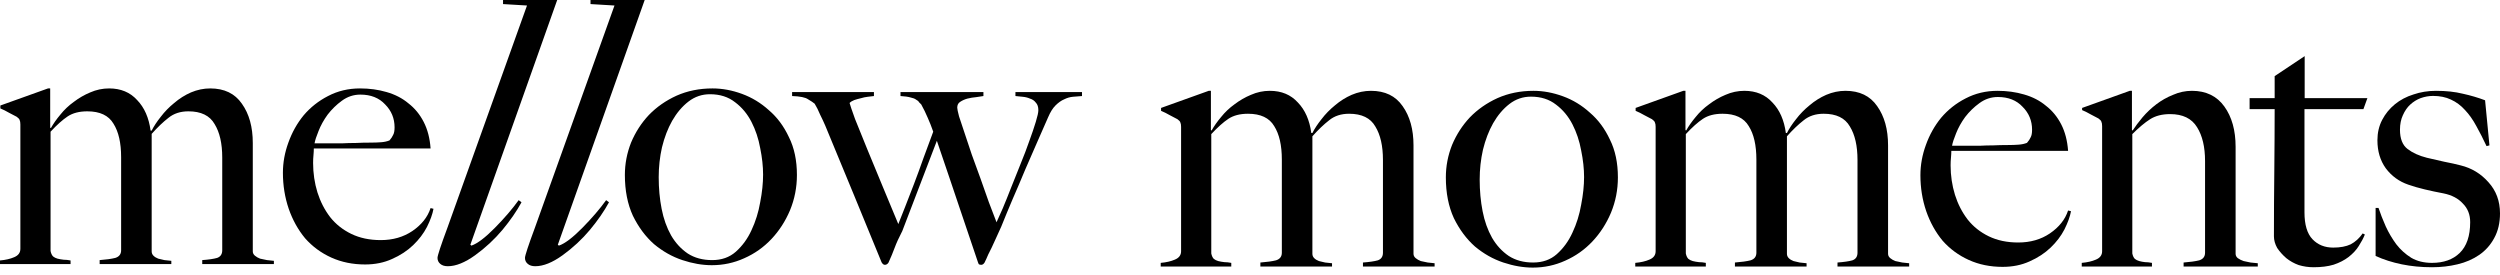
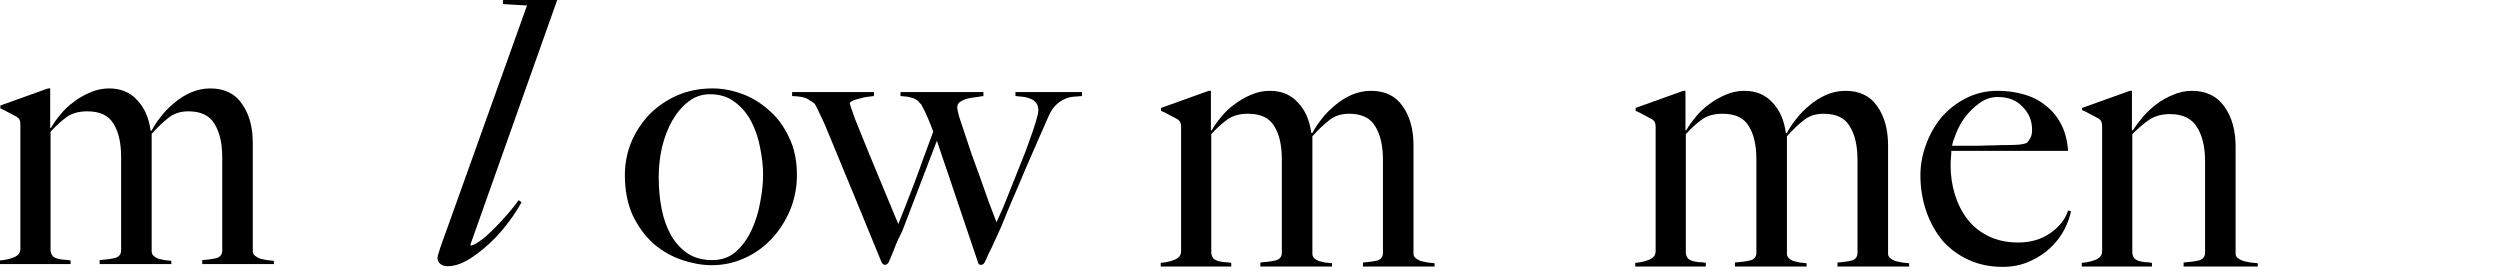
<svg xmlns="http://www.w3.org/2000/svg" width="182" height="20" viewBox="0 0 182 20" fill="none">
-   <path d="M182 15.536C182 16.224 181.859 16.825 181.576 17.337C181.311 17.831 180.95 18.237 180.491 18.555C180.032 18.872 179.502 19.102 178.902 19.243C178.319 19.384 177.701 19.455 177.048 19.455C176.271 19.455 175.539 19.384 174.85 19.243C174.162 19.102 173.526 18.899 172.944 18.634V15.139H173.156C173.297 15.562 173.473 16.013 173.685 16.489C173.897 16.948 174.153 17.381 174.453 17.787C174.753 18.175 175.115 18.502 175.539 18.767C175.963 19.014 176.466 19.137 177.048 19.137C177.896 19.137 178.566 18.899 179.061 18.422C179.573 17.928 179.829 17.178 179.829 16.172C179.829 15.624 179.652 15.174 179.299 14.821C178.964 14.45 178.496 14.203 177.896 14.08C177.419 13.991 176.96 13.894 176.519 13.788C176.077 13.682 175.68 13.568 175.327 13.444C174.656 13.215 174.109 12.817 173.685 12.252C173.279 11.688 173.076 11.008 173.076 10.213C173.076 9.666 173.191 9.172 173.42 8.731C173.65 8.289 173.959 7.91 174.347 7.592C174.736 7.274 175.186 7.036 175.698 6.877C176.21 6.701 176.757 6.612 177.339 6.612C178.081 6.612 178.734 6.683 179.299 6.824C179.864 6.948 180.402 7.107 180.914 7.301L181.232 10.584L181.02 10.637C180.773 10.108 180.526 9.622 180.279 9.181C180.032 8.722 179.758 8.333 179.458 8.016C179.158 7.68 178.813 7.424 178.425 7.248C178.054 7.071 177.622 6.983 177.128 6.983C176.828 6.983 176.527 7.036 176.227 7.142C175.945 7.248 175.689 7.407 175.459 7.619C175.248 7.813 175.071 8.069 174.93 8.386C174.789 8.687 174.718 9.04 174.718 9.446C174.718 10.099 174.903 10.567 175.274 10.849C175.645 11.132 176.113 11.343 176.677 11.485C177.066 11.573 177.49 11.67 177.948 11.776C178.407 11.864 178.805 11.952 179.14 12.041C179.934 12.235 180.605 12.641 181.153 13.259C181.717 13.877 182 14.636 182 15.536Z" fill="black" />
-   <path d="M172.347 7.143L172.057 7.944H167.766L167.766 15.457C167.766 16.357 167.961 17.01 168.349 17.416C168.737 17.822 169.241 18.025 169.858 18.025C170.37 18.025 170.794 17.946 171.129 17.787C171.465 17.611 171.756 17.346 172.003 16.993L172.162 17.072C172.056 17.337 171.906 17.619 171.712 17.919C171.535 18.202 171.288 18.467 170.971 18.714C170.67 18.943 170.309 19.129 169.885 19.27C169.479 19.393 168.993 19.455 168.428 19.455C168.058 19.455 167.696 19.402 167.343 19.296C167.007 19.173 166.707 19.005 166.442 18.793C166.178 18.564 165.957 18.317 165.78 18.052C165.622 17.769 165.542 17.487 165.542 17.204C165.542 15.545 165.551 13.974 165.569 12.491C165.586 10.991 165.595 9.11 165.595 7.944H163.771L163.771 7.143H165.595V5.542L167.78 4.086V7.143H172.347Z" fill="black" />
  <path d="M164.367 19.402H158.966V19.111C159.442 19.075 159.822 19.022 160.104 18.952C160.387 18.864 160.528 18.678 160.528 18.396V11.723C160.528 10.699 160.334 9.878 159.945 9.26C159.557 8.625 158.904 8.307 157.986 8.307C157.403 8.307 156.918 8.431 156.529 8.678C156.141 8.925 155.709 9.287 155.232 9.763V18.449C155.267 18.625 155.329 18.758 155.417 18.846C155.506 18.916 155.611 18.97 155.735 19.005C155.859 19.04 156 19.067 156.159 19.084C156.318 19.084 156.485 19.102 156.662 19.137V19.402H151.551V19.137C151.957 19.102 152.302 19.022 152.584 18.899C152.884 18.775 153.034 18.572 153.034 18.29V9.181C153.034 9.04 153.016 8.934 152.981 8.863C152.964 8.792 152.893 8.713 152.769 8.625C152.61 8.536 152.425 8.439 152.213 8.333C152.001 8.21 151.79 8.104 151.578 8.016V7.857L155.047 6.612H155.205V9.472L155.258 9.499C155.453 9.198 155.691 8.881 155.973 8.545C156.273 8.192 156.609 7.875 156.98 7.592C157.35 7.31 157.756 7.08 158.198 6.904C158.639 6.709 159.098 6.612 159.575 6.612C160.598 6.612 161.384 6.992 161.931 7.751C162.479 8.51 162.752 9.49 162.752 10.69V18.475C162.752 18.599 162.805 18.705 162.911 18.793C163.035 18.881 163.176 18.952 163.335 19.005C163.494 19.04 163.661 19.075 163.838 19.111C164.032 19.128 164.209 19.146 164.367 19.164V19.402Z" fill="black" />
  <path d="M150.769 15.377C150.698 15.765 150.539 16.207 150.292 16.701C150.045 17.178 149.71 17.619 149.286 18.025C148.862 18.431 148.35 18.767 147.75 19.031C147.167 19.296 146.514 19.428 145.791 19.428C144.89 19.428 144.069 19.261 143.328 18.925C142.587 18.59 141.951 18.122 141.421 17.522C140.909 16.904 140.512 16.189 140.23 15.377C139.947 14.547 139.806 13.674 139.806 12.756C139.806 12.014 139.939 11.282 140.203 10.558C140.468 9.816 140.839 9.154 141.315 8.572C141.81 7.989 142.401 7.521 143.09 7.168C143.796 6.798 144.572 6.612 145.42 6.612C146.108 6.612 146.753 6.701 147.353 6.877C147.971 7.054 148.5 7.327 148.942 7.698C149.401 8.051 149.771 8.501 150.054 9.048C150.336 9.596 150.504 10.24 150.557 10.981H142.057C142.057 11.123 142.048 11.29 142.03 11.485C142.013 11.661 142.004 11.847 142.004 12.041C142.004 12.782 142.11 13.497 142.322 14.185C142.534 14.856 142.842 15.457 143.249 15.986C143.655 16.498 144.166 16.904 144.784 17.204C145.402 17.504 146.117 17.654 146.929 17.654C147.812 17.654 148.58 17.434 149.233 16.992C149.904 16.533 150.345 15.977 150.557 15.324L150.769 15.377ZM147.935 9.446C147.935 8.792 147.706 8.236 147.247 7.777C146.806 7.301 146.205 7.062 145.446 7.062C144.952 7.062 144.502 7.213 144.096 7.513C143.707 7.795 143.363 8.13 143.063 8.519C142.781 8.907 142.56 9.304 142.401 9.71C142.242 10.099 142.145 10.399 142.11 10.611C142.516 10.611 142.878 10.611 143.196 10.611C143.513 10.611 143.822 10.611 144.122 10.611C144.44 10.593 144.767 10.584 145.102 10.584C145.437 10.567 145.808 10.558 146.214 10.558C146.479 10.558 146.726 10.549 146.956 10.531C147.185 10.514 147.388 10.47 147.565 10.399C147.688 10.258 147.777 10.125 147.829 10.002C147.9 9.878 147.935 9.693 147.935 9.446Z" fill="black" />
  <path d="M138.987 19.402H133.77V19.111C134.247 19.075 134.609 19.022 134.856 18.952C135.103 18.864 135.226 18.678 135.226 18.396V11.643C135.226 10.62 135.041 9.808 134.67 9.207C134.317 8.589 133.682 8.281 132.764 8.281C132.181 8.281 131.696 8.439 131.307 8.757C130.919 9.057 130.513 9.446 130.089 9.922V18.475C130.089 18.599 130.134 18.705 130.222 18.793C130.31 18.881 130.425 18.952 130.566 19.005C130.707 19.04 130.857 19.075 131.016 19.111C131.193 19.128 131.36 19.146 131.519 19.164V19.402H126.303V19.111C126.779 19.075 127.159 19.022 127.441 18.952C127.724 18.864 127.865 18.678 127.865 18.396V11.617C127.865 10.575 127.68 9.763 127.309 9.181C126.956 8.581 126.32 8.281 125.402 8.281C124.82 8.281 124.343 8.404 123.973 8.651C123.602 8.898 123.187 9.269 122.728 9.763V18.449C122.763 18.625 122.825 18.758 122.913 18.846C123.002 18.916 123.108 18.97 123.231 19.005C123.372 19.04 123.522 19.067 123.681 19.084C123.84 19.084 124.008 19.102 124.184 19.137V19.402H119.047V19.137C119.453 19.102 119.798 19.022 120.08 18.899C120.38 18.775 120.53 18.572 120.53 18.29V9.234C120.53 9.093 120.513 8.987 120.477 8.916C120.46 8.845 120.389 8.766 120.265 8.678C120.107 8.589 119.921 8.492 119.709 8.386C119.498 8.263 119.286 8.157 119.074 8.069V7.857L122.543 6.612H122.702V9.472L122.755 9.499C122.931 9.181 123.161 8.854 123.443 8.519C123.725 8.166 124.052 7.857 124.423 7.592C124.793 7.31 125.191 7.08 125.614 6.904C126.056 6.709 126.515 6.612 126.991 6.612C127.839 6.612 128.518 6.895 129.03 7.46C129.56 8.007 129.886 8.748 130.01 9.684H130.089C130.248 9.366 130.469 9.031 130.751 8.678C131.034 8.307 131.36 7.972 131.731 7.671C132.102 7.354 132.508 7.098 132.949 6.904C133.408 6.709 133.876 6.612 134.353 6.612C135.376 6.612 136.144 6.983 136.656 7.724C137.186 8.466 137.451 9.419 137.451 10.584V18.475C137.451 18.599 137.504 18.705 137.61 18.793C137.716 18.881 137.839 18.952 137.98 19.005C138.139 19.04 138.307 19.075 138.483 19.111C138.66 19.128 138.828 19.146 138.987 19.164V19.402Z" fill="black" />
-   <path d="M117.783 12.915C117.783 13.815 117.615 14.671 117.28 15.483C116.945 16.277 116.495 16.975 115.93 17.575C115.365 18.175 114.703 18.643 113.944 18.978C113.202 19.314 112.417 19.481 111.587 19.481C110.898 19.481 110.184 19.358 109.442 19.111C108.701 18.864 108.012 18.475 107.377 17.946C106.759 17.398 106.247 16.71 105.841 15.88C105.452 15.033 105.258 14.044 105.258 12.915C105.258 12.102 105.408 11.317 105.708 10.558C106.026 9.799 106.459 9.128 107.006 8.545C107.571 7.963 108.242 7.495 109.018 7.142C109.813 6.789 110.687 6.612 111.64 6.612C112.346 6.612 113.061 6.745 113.785 7.01C114.509 7.274 115.162 7.671 115.744 8.201C116.344 8.713 116.83 9.366 117.201 10.161C117.589 10.937 117.783 11.855 117.783 12.915ZM115.321 12.888C115.321 12.288 115.25 11.643 115.109 10.955C114.985 10.267 114.773 9.631 114.473 9.048C114.173 8.466 113.776 7.989 113.282 7.619C112.787 7.23 112.178 7.036 111.455 7.036C110.872 7.036 110.351 7.213 109.892 7.566C109.433 7.919 109.036 8.386 108.701 8.969C108.383 9.534 108.136 10.178 107.959 10.902C107.8 11.608 107.721 12.332 107.721 13.073C107.721 13.885 107.792 14.653 107.933 15.377C108.074 16.101 108.303 16.745 108.621 17.31C108.939 17.857 109.345 18.299 109.839 18.634C110.334 18.952 110.925 19.111 111.613 19.111C112.302 19.111 112.876 18.908 113.335 18.502C113.811 18.078 114.191 17.557 114.473 16.939C114.773 16.304 114.985 15.624 115.109 14.9C115.25 14.177 115.321 13.506 115.321 12.888Z" fill="black" />
  <path d="M104.439 19.402H99.223V19.111C99.699 19.075 100.061 19.022 100.308 18.952C100.556 18.864 100.679 18.678 100.679 18.396V11.643C100.679 10.62 100.494 9.808 100.123 9.207C99.77 8.589 99.134 8.281 98.216 8.281C97.634 8.281 97.148 8.439 96.76 8.757C96.372 9.057 95.966 9.446 95.542 9.922V18.475C95.542 18.599 95.586 18.705 95.674 18.793C95.763 18.881 95.877 18.952 96.019 19.005C96.16 19.04 96.31 19.075 96.469 19.111C96.645 19.128 96.813 19.146 96.972 19.164V19.402H91.755V19.111C92.232 19.075 92.612 19.022 92.894 18.952C93.177 18.864 93.318 18.678 93.318 18.396V11.617C93.318 10.575 93.132 9.763 92.762 9.181C92.409 8.581 91.773 8.281 90.855 8.281C90.273 8.281 89.796 8.404 89.425 8.651C89.055 8.898 88.64 9.269 88.181 9.763V18.449C88.216 18.625 88.278 18.758 88.366 18.846C88.454 18.916 88.56 18.97 88.684 19.005C88.825 19.04 88.975 19.067 89.134 19.084C89.293 19.084 89.46 19.102 89.637 19.137V19.402H84.5V19.137C84.906 19.102 85.25 19.022 85.533 18.899C85.833 18.775 85.983 18.572 85.983 18.29V9.234C85.983 9.093 85.965 8.987 85.93 8.916C85.912 8.845 85.842 8.766 85.718 8.678C85.559 8.589 85.374 8.492 85.162 8.386C84.95 8.263 84.738 8.157 84.526 8.069V7.857L87.995 6.612H88.154V9.472L88.207 9.499C88.384 9.181 88.613 8.854 88.896 8.519C89.178 8.166 89.505 7.857 89.875 7.592C90.246 7.31 90.643 7.08 91.067 6.904C91.508 6.709 91.967 6.612 92.444 6.612C93.291 6.612 93.971 6.895 94.483 7.46C95.012 8.007 95.339 8.748 95.463 9.684H95.542C95.701 9.366 95.922 9.031 96.204 8.678C96.487 8.307 96.813 7.972 97.184 7.671C97.555 7.354 97.96 7.098 98.402 6.904C98.861 6.709 99.329 6.612 99.805 6.612C100.829 6.612 101.597 6.983 102.109 7.724C102.639 8.466 102.903 9.419 102.903 10.584V18.475C102.903 18.599 102.956 18.705 103.062 18.793C103.168 18.881 103.292 18.952 103.433 19.005C103.592 19.04 103.76 19.075 103.936 19.111C104.113 19.128 104.28 19.146 104.439 19.164V19.402Z" fill="black" />
  <path d="M78.769 6.992C78.558 7.01 78.337 7.028 78.107 7.045C77.895 7.063 77.684 7.125 77.472 7.231C77.26 7.319 77.048 7.469 76.836 7.681C76.642 7.875 76.466 8.158 76.307 8.528C76.095 9.023 75.839 9.605 75.539 10.276C75.256 10.929 74.956 11.618 74.638 12.341C74.338 13.065 74.029 13.789 73.712 14.513C73.412 15.219 73.138 15.881 72.891 16.499C72.732 16.834 72.6 17.125 72.494 17.372C72.388 17.602 72.291 17.814 72.202 18.008C72.114 18.184 72.026 18.361 71.938 18.538C71.867 18.714 71.779 18.908 71.673 19.12C71.602 19.226 71.523 19.279 71.434 19.279C71.346 19.279 71.284 19.261 71.249 19.226C71.231 19.191 71.214 19.147 71.196 19.094C70.967 18.405 70.746 17.752 70.534 17.134C70.322 16.499 70.102 15.845 69.872 15.175C69.643 14.504 69.395 13.771 69.131 12.977C68.866 12.182 68.557 11.273 68.204 10.249L65.688 16.816C65.441 17.293 65.256 17.699 65.132 18.035C65.009 18.37 64.859 18.732 64.682 19.12C64.612 19.226 64.523 19.279 64.417 19.279C64.329 19.279 64.25 19.217 64.179 19.094C63.491 17.417 62.82 15.784 62.167 14.195C61.513 12.606 60.816 10.92 60.075 9.137C59.969 8.89 59.845 8.625 59.704 8.343C59.58 8.043 59.448 7.778 59.307 7.549C59.201 7.46 59.042 7.354 58.83 7.231C58.636 7.09 58.248 7.01 57.665 6.992V6.701H63.623V6.992C63.499 7.01 63.349 7.028 63.173 7.045C63.014 7.063 62.846 7.098 62.67 7.151C62.511 7.187 62.352 7.231 62.193 7.284C62.052 7.337 61.937 7.407 61.849 7.496C61.884 7.637 62.017 8.025 62.246 8.661C62.493 9.279 62.793 10.02 63.146 10.885C63.499 11.75 63.879 12.668 64.285 13.639C64.691 14.61 65.062 15.501 65.397 16.313C65.538 15.96 65.706 15.537 65.9 15.042C66.094 14.548 66.306 14.001 66.536 13.4C66.765 12.8 66.995 12.174 67.224 11.521C67.471 10.867 67.71 10.223 67.939 9.587C67.816 9.234 67.683 8.899 67.542 8.581C67.401 8.246 67.242 7.919 67.065 7.601C67.012 7.549 66.959 7.496 66.906 7.443C66.871 7.372 66.8 7.31 66.695 7.257C66.606 7.187 66.474 7.134 66.297 7.098C66.121 7.045 65.874 7.01 65.556 6.992V6.701H71.593V6.992C71.452 7.01 71.276 7.037 71.064 7.072C70.852 7.09 70.64 7.125 70.428 7.178C70.234 7.231 70.058 7.31 69.899 7.416C69.757 7.504 69.687 7.646 69.687 7.84C69.687 7.928 69.731 8.14 69.819 8.475C69.925 8.793 70.058 9.19 70.216 9.667C70.375 10.143 70.552 10.673 70.746 11.256C70.958 11.838 71.17 12.421 71.382 13.003C71.593 13.586 71.796 14.16 71.99 14.725C72.202 15.272 72.388 15.757 72.547 16.181C72.653 15.951 72.803 15.616 72.997 15.175C73.191 14.716 73.394 14.213 73.606 13.665C73.835 13.1 74.065 12.527 74.294 11.944C74.541 11.344 74.753 10.788 74.93 10.276C75.124 9.746 75.283 9.279 75.406 8.873C75.53 8.466 75.592 8.184 75.592 8.025C75.592 7.778 75.53 7.593 75.406 7.469C75.3 7.328 75.159 7.231 74.983 7.178C74.824 7.107 74.647 7.063 74.453 7.045C74.259 7.028 74.082 7.01 73.924 6.992V6.701H78.769V6.992Z" fill="black" />
  <path d="M58.016 12.739C58.016 13.639 57.848 14.495 57.513 15.307C57.178 16.102 56.727 16.799 56.163 17.399C55.598 17.999 54.936 18.467 54.176 18.802C53.435 19.138 52.65 19.306 51.82 19.306C51.131 19.306 50.416 19.182 49.675 18.935C48.934 18.688 48.245 18.299 47.61 17.77C46.992 17.223 46.48 16.534 46.074 15.704C45.685 14.857 45.491 13.868 45.491 12.739C45.491 11.927 45.641 11.141 45.941 10.382C46.259 9.623 46.692 8.952 47.239 8.37C47.804 7.787 48.475 7.319 49.251 6.966C50.046 6.613 50.919 6.437 51.873 6.437C52.579 6.437 53.294 6.569 54.018 6.834C54.741 7.099 55.395 7.496 55.977 8.025C56.577 8.537 57.063 9.19 57.434 9.985C57.822 10.761 58.016 11.68 58.016 12.739ZM55.553 12.712C55.553 12.112 55.483 11.468 55.342 10.779C55.218 10.091 55.006 9.455 54.706 8.873C54.406 8.29 54.009 7.813 53.514 7.443C53.02 7.054 52.411 6.86 51.688 6.86C51.105 6.86 50.584 7.037 50.125 7.39C49.666 7.743 49.269 8.211 48.934 8.793C48.616 9.358 48.369 10.002 48.192 10.726C48.033 11.432 47.954 12.156 47.954 12.898C47.954 13.71 48.024 14.477 48.166 15.201C48.307 15.925 48.536 16.569 48.854 17.134C49.172 17.682 49.578 18.123 50.072 18.458C50.566 18.776 51.158 18.935 51.846 18.935C52.535 18.935 53.108 18.732 53.568 18.326C54.044 17.902 54.424 17.381 54.706 16.764C55.006 16.128 55.218 15.448 55.342 14.725C55.483 14.001 55.553 13.33 55.553 12.712Z" fill="black" />
-   <path d="M38.968 19.381C38.735 19.381 38.554 19.325 38.425 19.213C38.287 19.101 38.218 18.955 38.218 18.774C38.218 18.61 38.46 17.877 38.942 16.576L44.735 0.401L42.989 0.297V0H46.933L40.61 17.817L40.688 17.881C41.119 17.735 41.683 17.308 42.382 16.602C43.088 15.886 43.67 15.209 44.127 14.572L44.334 14.727C43.989 15.365 43.528 16.033 42.95 16.731C42.373 17.42 41.709 18.037 40.959 18.58C40.218 19.114 39.554 19.381 38.968 19.381Z" fill="black" />
  <path d="M32.599 19.381C32.367 19.381 32.186 19.325 32.056 19.213C31.919 19.101 31.85 18.955 31.85 18.774C31.85 18.61 32.091 17.877 32.574 16.576L38.366 0.401L36.621 0.297V0H40.564L34.242 17.817L34.319 17.881C34.75 17.735 35.315 17.308 36.013 16.602C36.72 15.886 37.302 15.209 37.758 14.572L37.965 14.727C37.62 15.365 37.159 16.033 36.582 16.731C36.004 17.42 35.341 18.037 34.591 18.58C33.849 19.114 33.186 19.381 32.599 19.381Z" fill="black" />
-   <path d="M31.558 15.201C31.488 15.59 31.329 16.031 31.082 16.525C30.834 17.002 30.499 17.443 30.075 17.849C29.652 18.255 29.14 18.591 28.54 18.855C27.957 19.12 27.304 19.253 26.58 19.253C25.68 19.253 24.859 19.085 24.117 18.75C23.376 18.414 22.741 17.946 22.211 17.346C21.699 16.728 21.302 16.013 21.019 15.201C20.737 14.372 20.596 13.498 20.596 12.58C20.596 11.838 20.728 11.106 20.993 10.382C21.258 9.641 21.628 8.979 22.105 8.396C22.599 7.813 23.191 7.346 23.879 6.993C24.585 6.622 25.362 6.437 26.209 6.437C26.898 6.437 27.542 6.525 28.142 6.701C28.76 6.878 29.29 7.151 29.731 7.522C30.19 7.875 30.561 8.325 30.843 8.873C31.126 9.42 31.294 10.064 31.346 10.806H22.846C22.846 10.947 22.838 11.115 22.82 11.309C22.802 11.485 22.794 11.671 22.794 11.865C22.794 12.606 22.899 13.321 23.111 14.01C23.323 14.681 23.632 15.281 24.038 15.81C24.444 16.322 24.956 16.728 25.574 17.028C26.192 17.328 26.907 17.479 27.719 17.479C28.601 17.479 29.369 17.258 30.023 16.817C30.693 16.358 31.135 15.802 31.346 15.148L31.558 15.201ZM28.725 9.27C28.725 8.617 28.495 8.061 28.037 7.602C27.595 7.125 26.995 6.887 26.236 6.887C25.742 6.887 25.291 7.037 24.885 7.337C24.497 7.619 24.153 7.955 23.853 8.343C23.57 8.731 23.35 9.129 23.191 9.535C23.032 9.923 22.935 10.223 22.899 10.435C23.305 10.435 23.667 10.435 23.985 10.435C24.303 10.435 24.612 10.435 24.912 10.435C25.23 10.417 25.556 10.409 25.892 10.409C26.227 10.391 26.598 10.382 27.004 10.382C27.269 10.382 27.516 10.373 27.745 10.355C27.975 10.338 28.178 10.294 28.354 10.223C28.478 10.082 28.566 9.949 28.619 9.826C28.69 9.702 28.725 9.517 28.725 9.27Z" fill="black" />
  <path d="M19.939 19.226H14.723V18.935C15.199 18.9 15.561 18.847 15.808 18.776C16.055 18.688 16.179 18.502 16.179 18.22V11.468C16.179 10.444 15.994 9.632 15.623 9.032C15.27 8.414 14.634 8.105 13.716 8.105C13.134 8.105 12.648 8.264 12.26 8.581C11.872 8.881 11.466 9.27 11.042 9.746V18.299C11.042 18.423 11.086 18.529 11.174 18.617C11.263 18.705 11.377 18.776 11.519 18.829C11.66 18.864 11.81 18.9 11.969 18.935C12.145 18.953 12.313 18.97 12.472 18.988V19.226H7.255V18.935C7.732 18.9 8.112 18.847 8.394 18.776C8.677 18.688 8.818 18.502 8.818 18.22V11.441C8.818 10.4 8.632 9.588 8.262 9.005C7.909 8.405 7.273 8.105 6.355 8.105C5.773 8.105 5.296 8.228 4.925 8.475C4.554 8.723 4.14 9.093 3.681 9.588V18.273C3.716 18.45 3.778 18.582 3.866 18.67C3.954 18.741 4.06 18.794 4.184 18.829C4.325 18.864 4.475 18.891 4.634 18.908C4.793 18.908 4.961 18.926 5.137 18.961V19.226H0V18.961C0.406 18.926 0.75 18.847 1.033 18.723C1.333 18.599 1.483 18.396 1.483 18.114V9.058C1.483 8.917 1.465 8.811 1.43 8.74C1.412 8.67 1.342 8.59 1.218 8.502C1.059 8.414 0.874 8.317 0.662 8.211C0.45 8.087 0.238 7.981 0.026 7.893V7.681L3.495 6.437H3.654V9.296L3.707 9.323C3.884 9.005 4.113 8.678 4.396 8.343C4.678 7.99 5.005 7.681 5.375 7.416C5.746 7.134 6.143 6.904 6.567 6.728C7.008 6.534 7.467 6.437 7.944 6.437C8.791 6.437 9.471 6.719 9.983 7.284C10.512 7.831 10.839 8.573 10.963 9.508H11.042C11.201 9.19 11.422 8.855 11.704 8.502C11.986 8.131 12.313 7.796 12.684 7.496C13.055 7.178 13.46 6.922 13.902 6.728C14.361 6.534 14.829 6.437 15.305 6.437C16.329 6.437 17.097 6.807 17.609 7.549C18.139 8.29 18.403 9.243 18.403 10.409V18.299C18.403 18.423 18.456 18.529 18.562 18.617C18.668 18.705 18.792 18.776 18.933 18.829C19.092 18.864 19.259 18.9 19.436 18.935C19.613 18.953 19.78 18.97 19.939 18.988V19.226Z" fill="black" />
</svg>